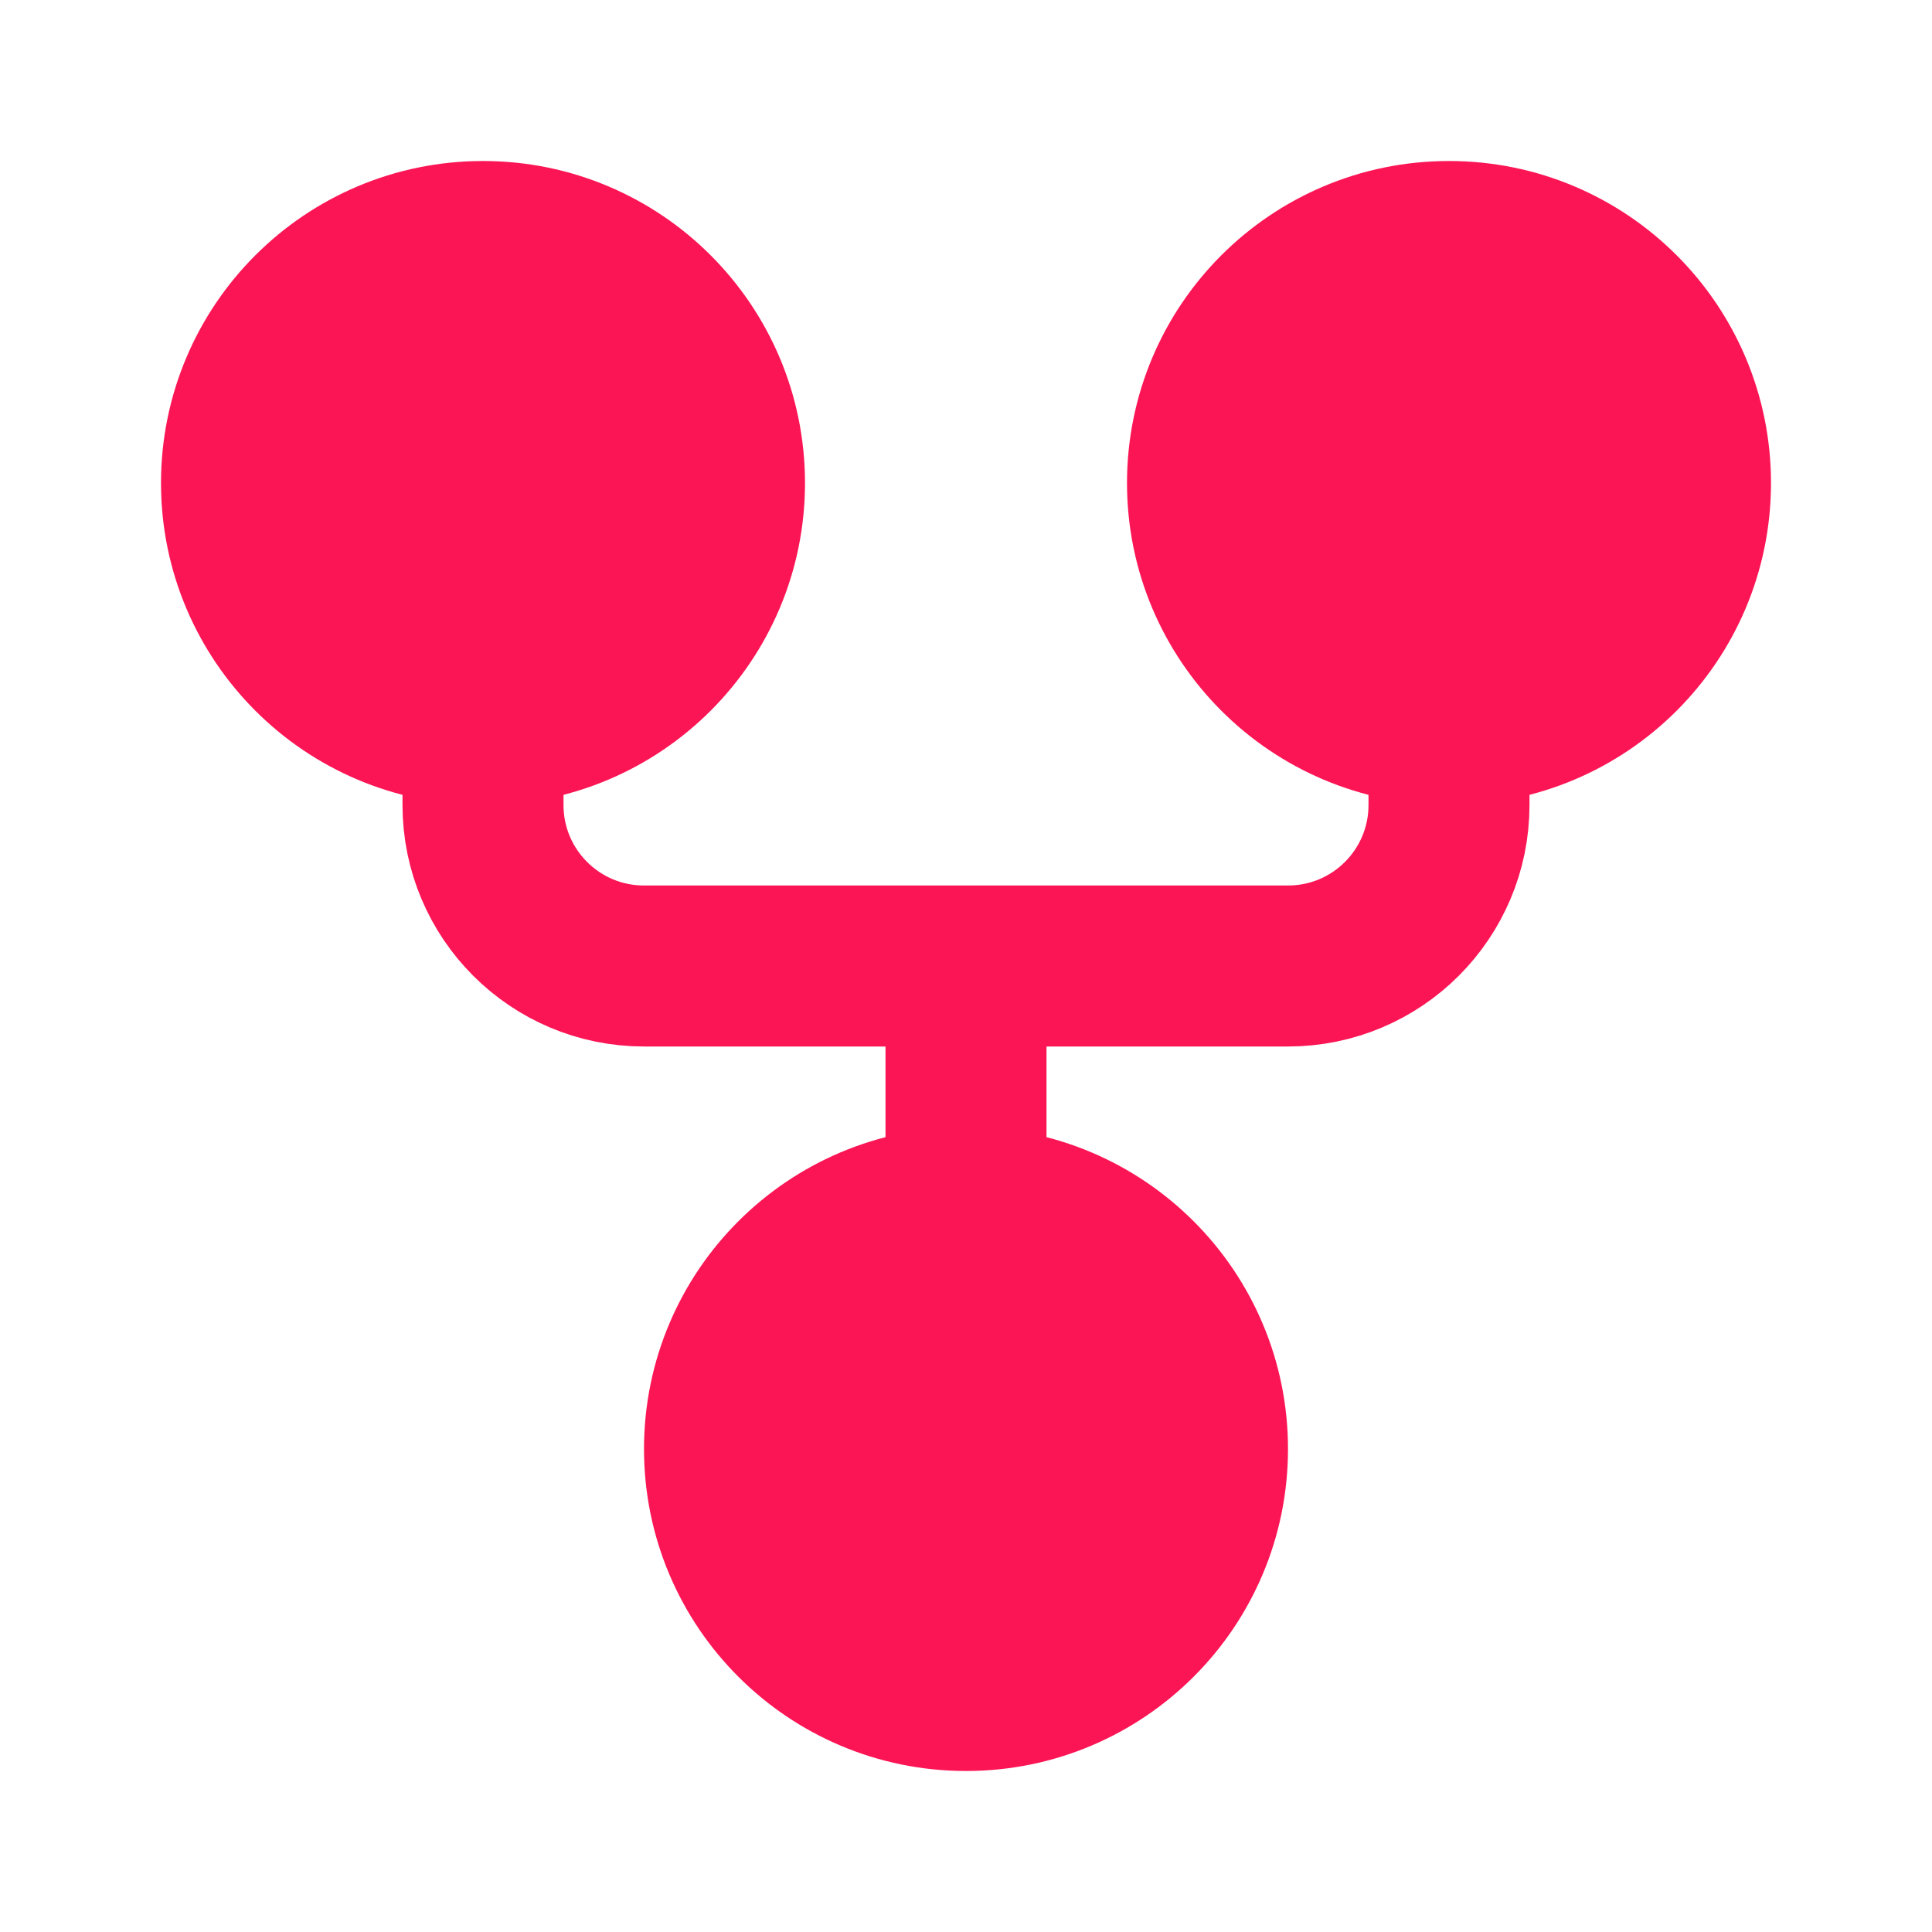
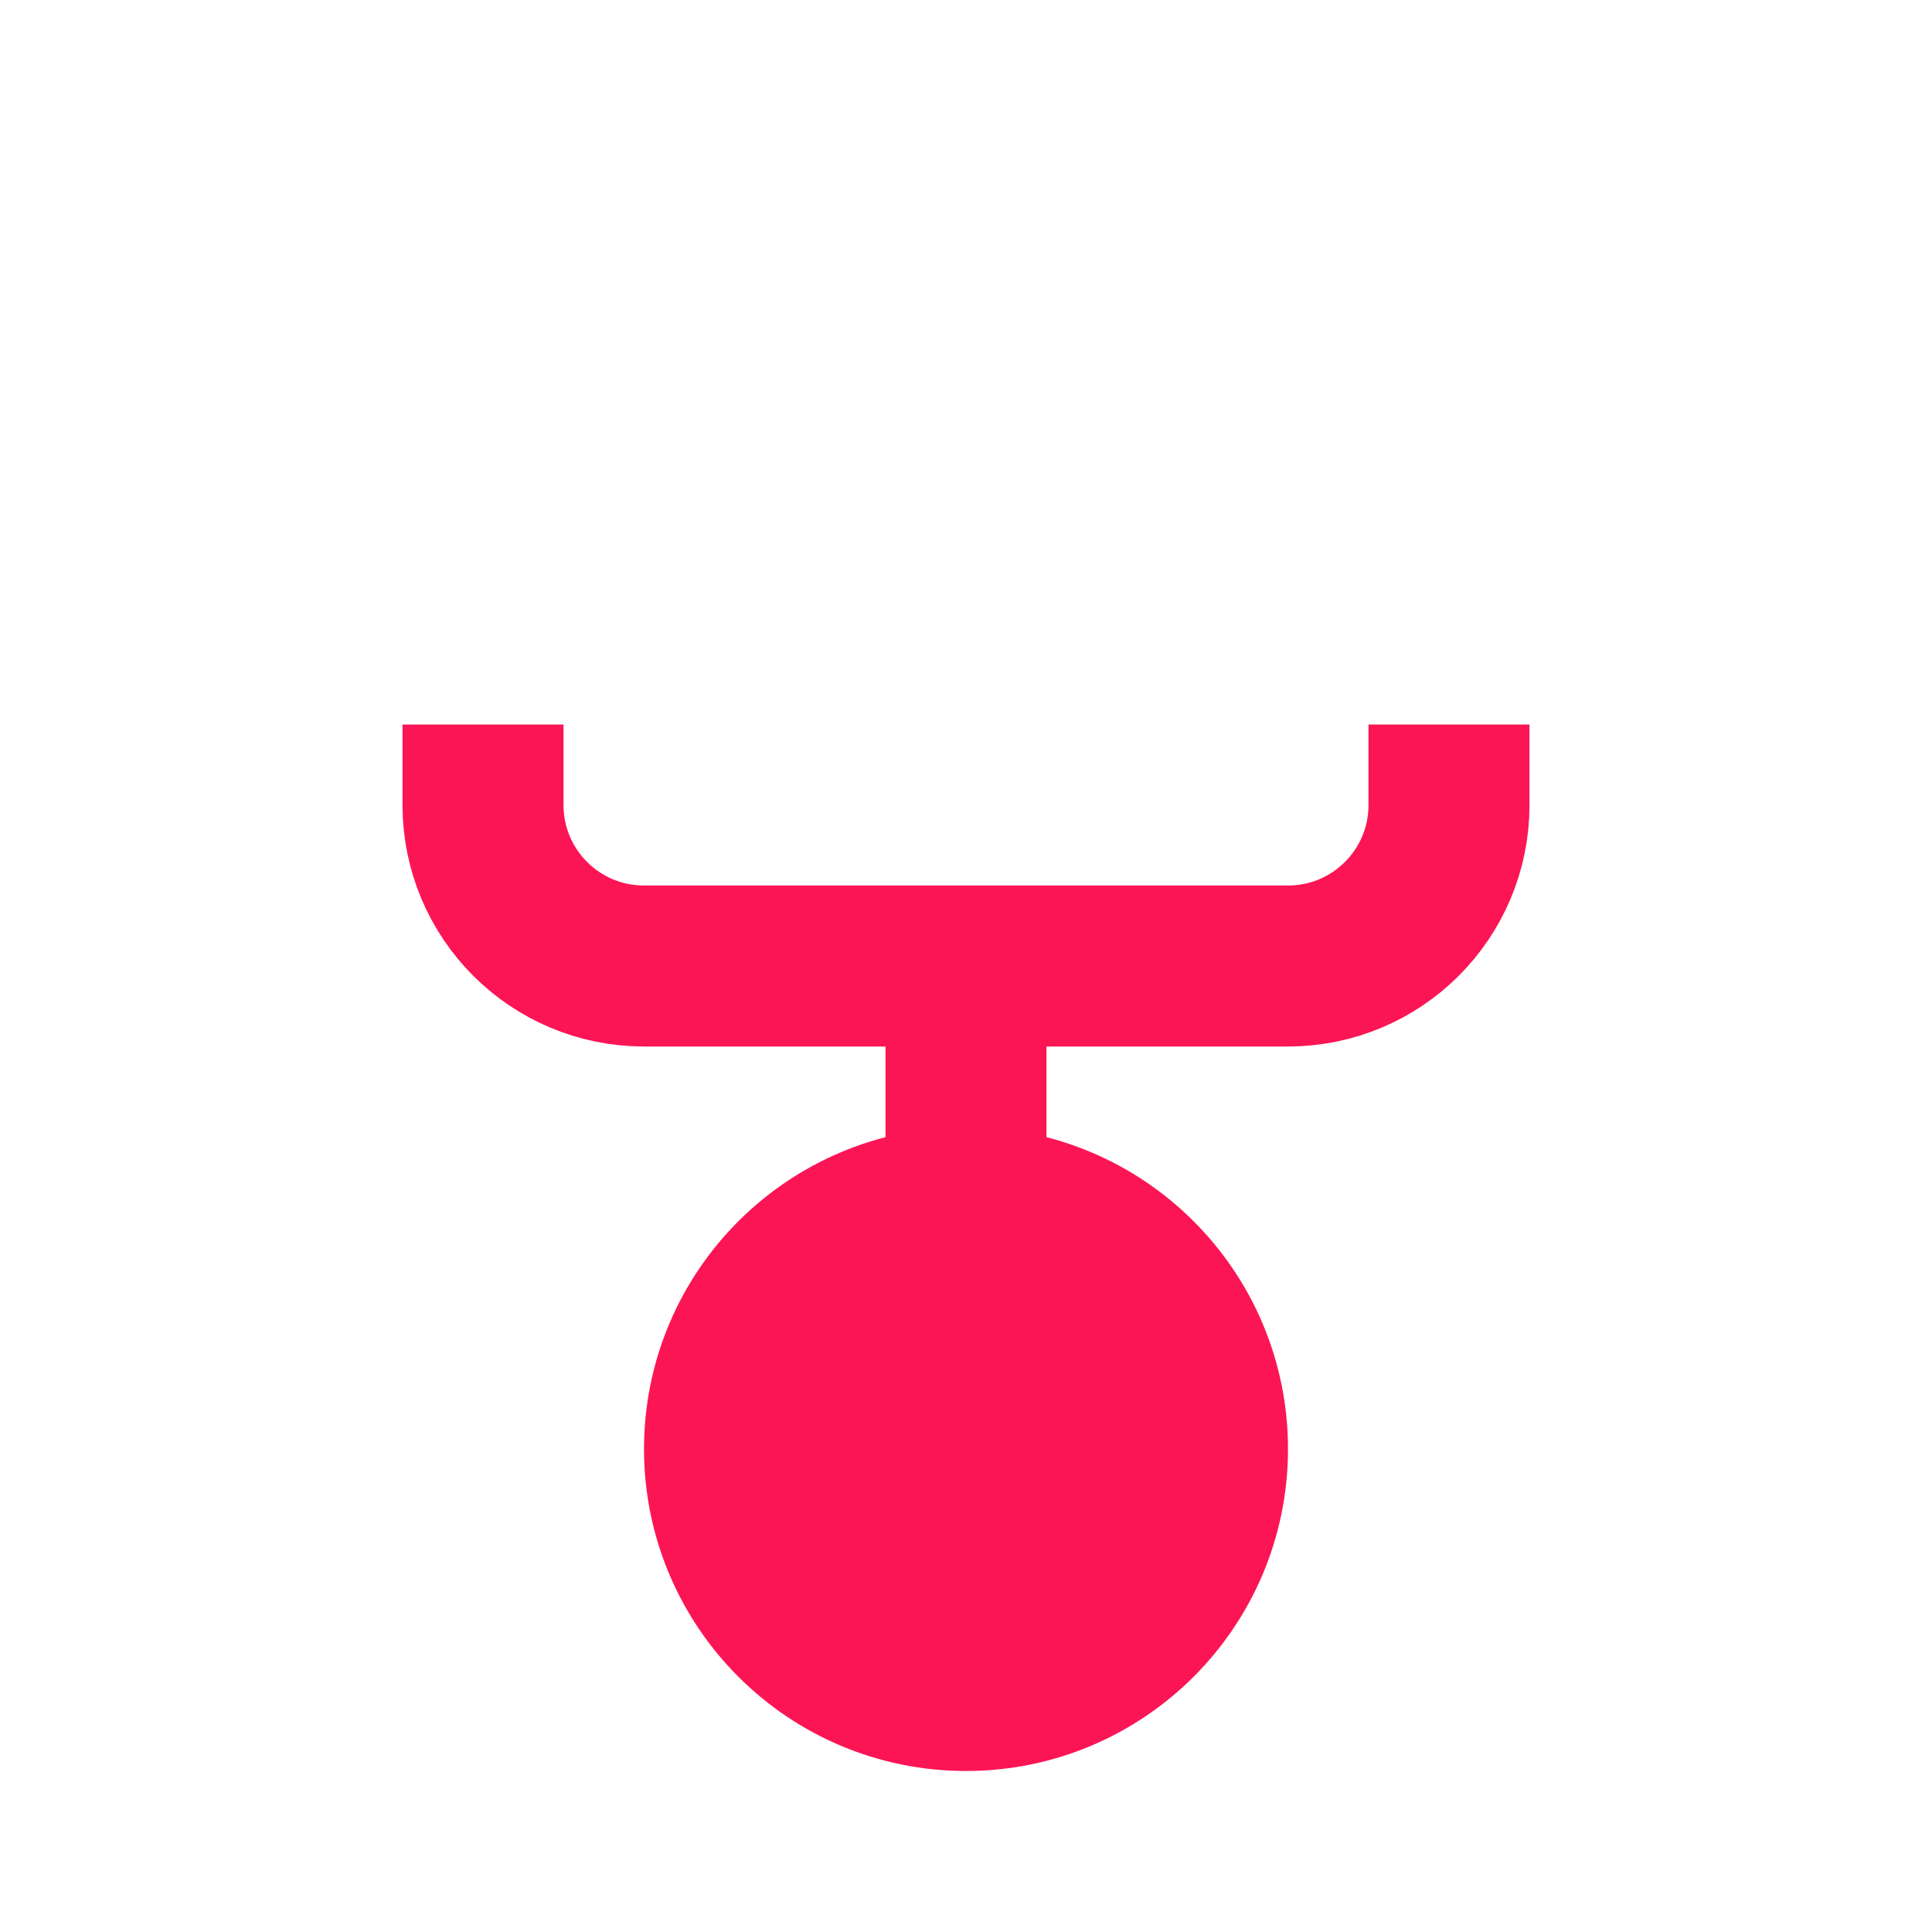
<svg xmlns="http://www.w3.org/2000/svg" width="24" height="24" viewBox="0 0 24 24" fill="none">
-   <circle cx="6" cy="6" r="3" fill="#FC1555" stroke="#FC1555" stroke-width="2" stroke-linecap="round" stroke-linejoin="round" />
-   <circle cx="18" cy="6" r="3" fill="#FC1555" stroke="#FC1555" stroke-width="2" stroke-linecap="round" stroke-linejoin="round" />
  <circle cx="12" cy="18" r="3" fill="#FC1555" stroke="#FC1555" stroke-width="2" stroke-linecap="round" stroke-linejoin="round" />
  <path d="M6 9V10C6 11.105 6.895 12 8 12H12M18 9V10C18 11.105 17.105 12 16 12H12M12 12V15" stroke="#FC1555" stroke-width="2" />
</svg>